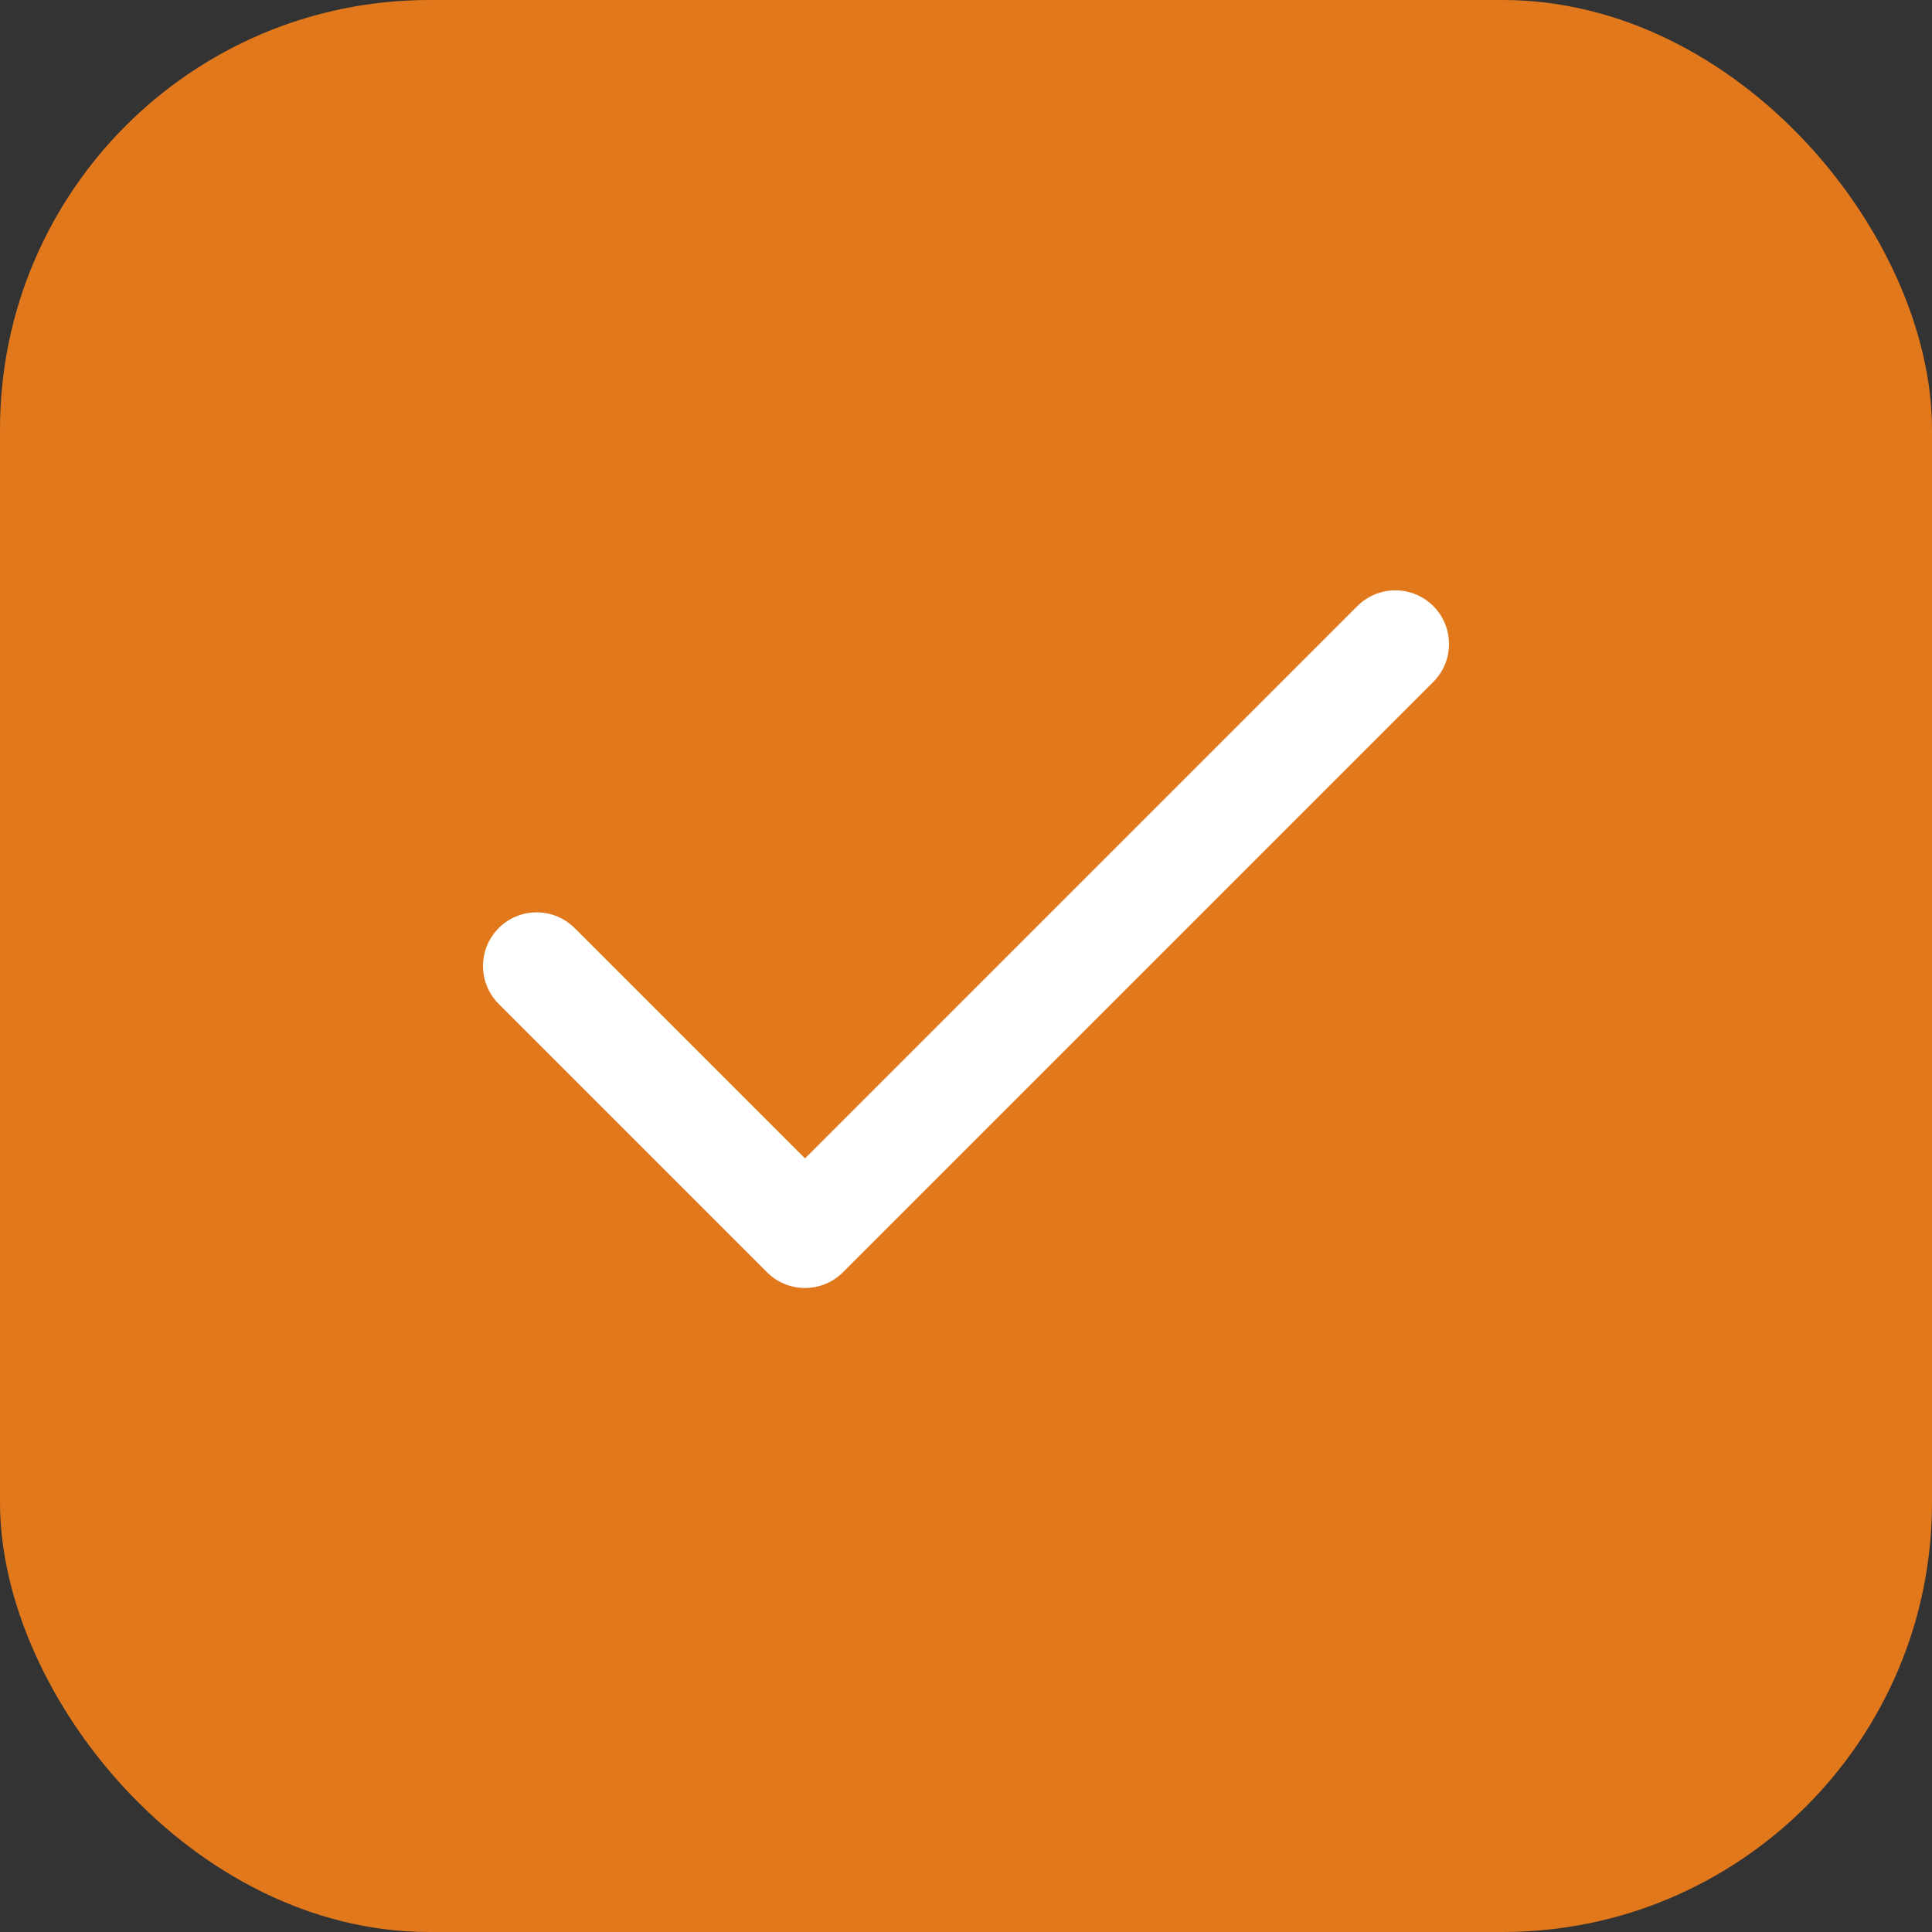
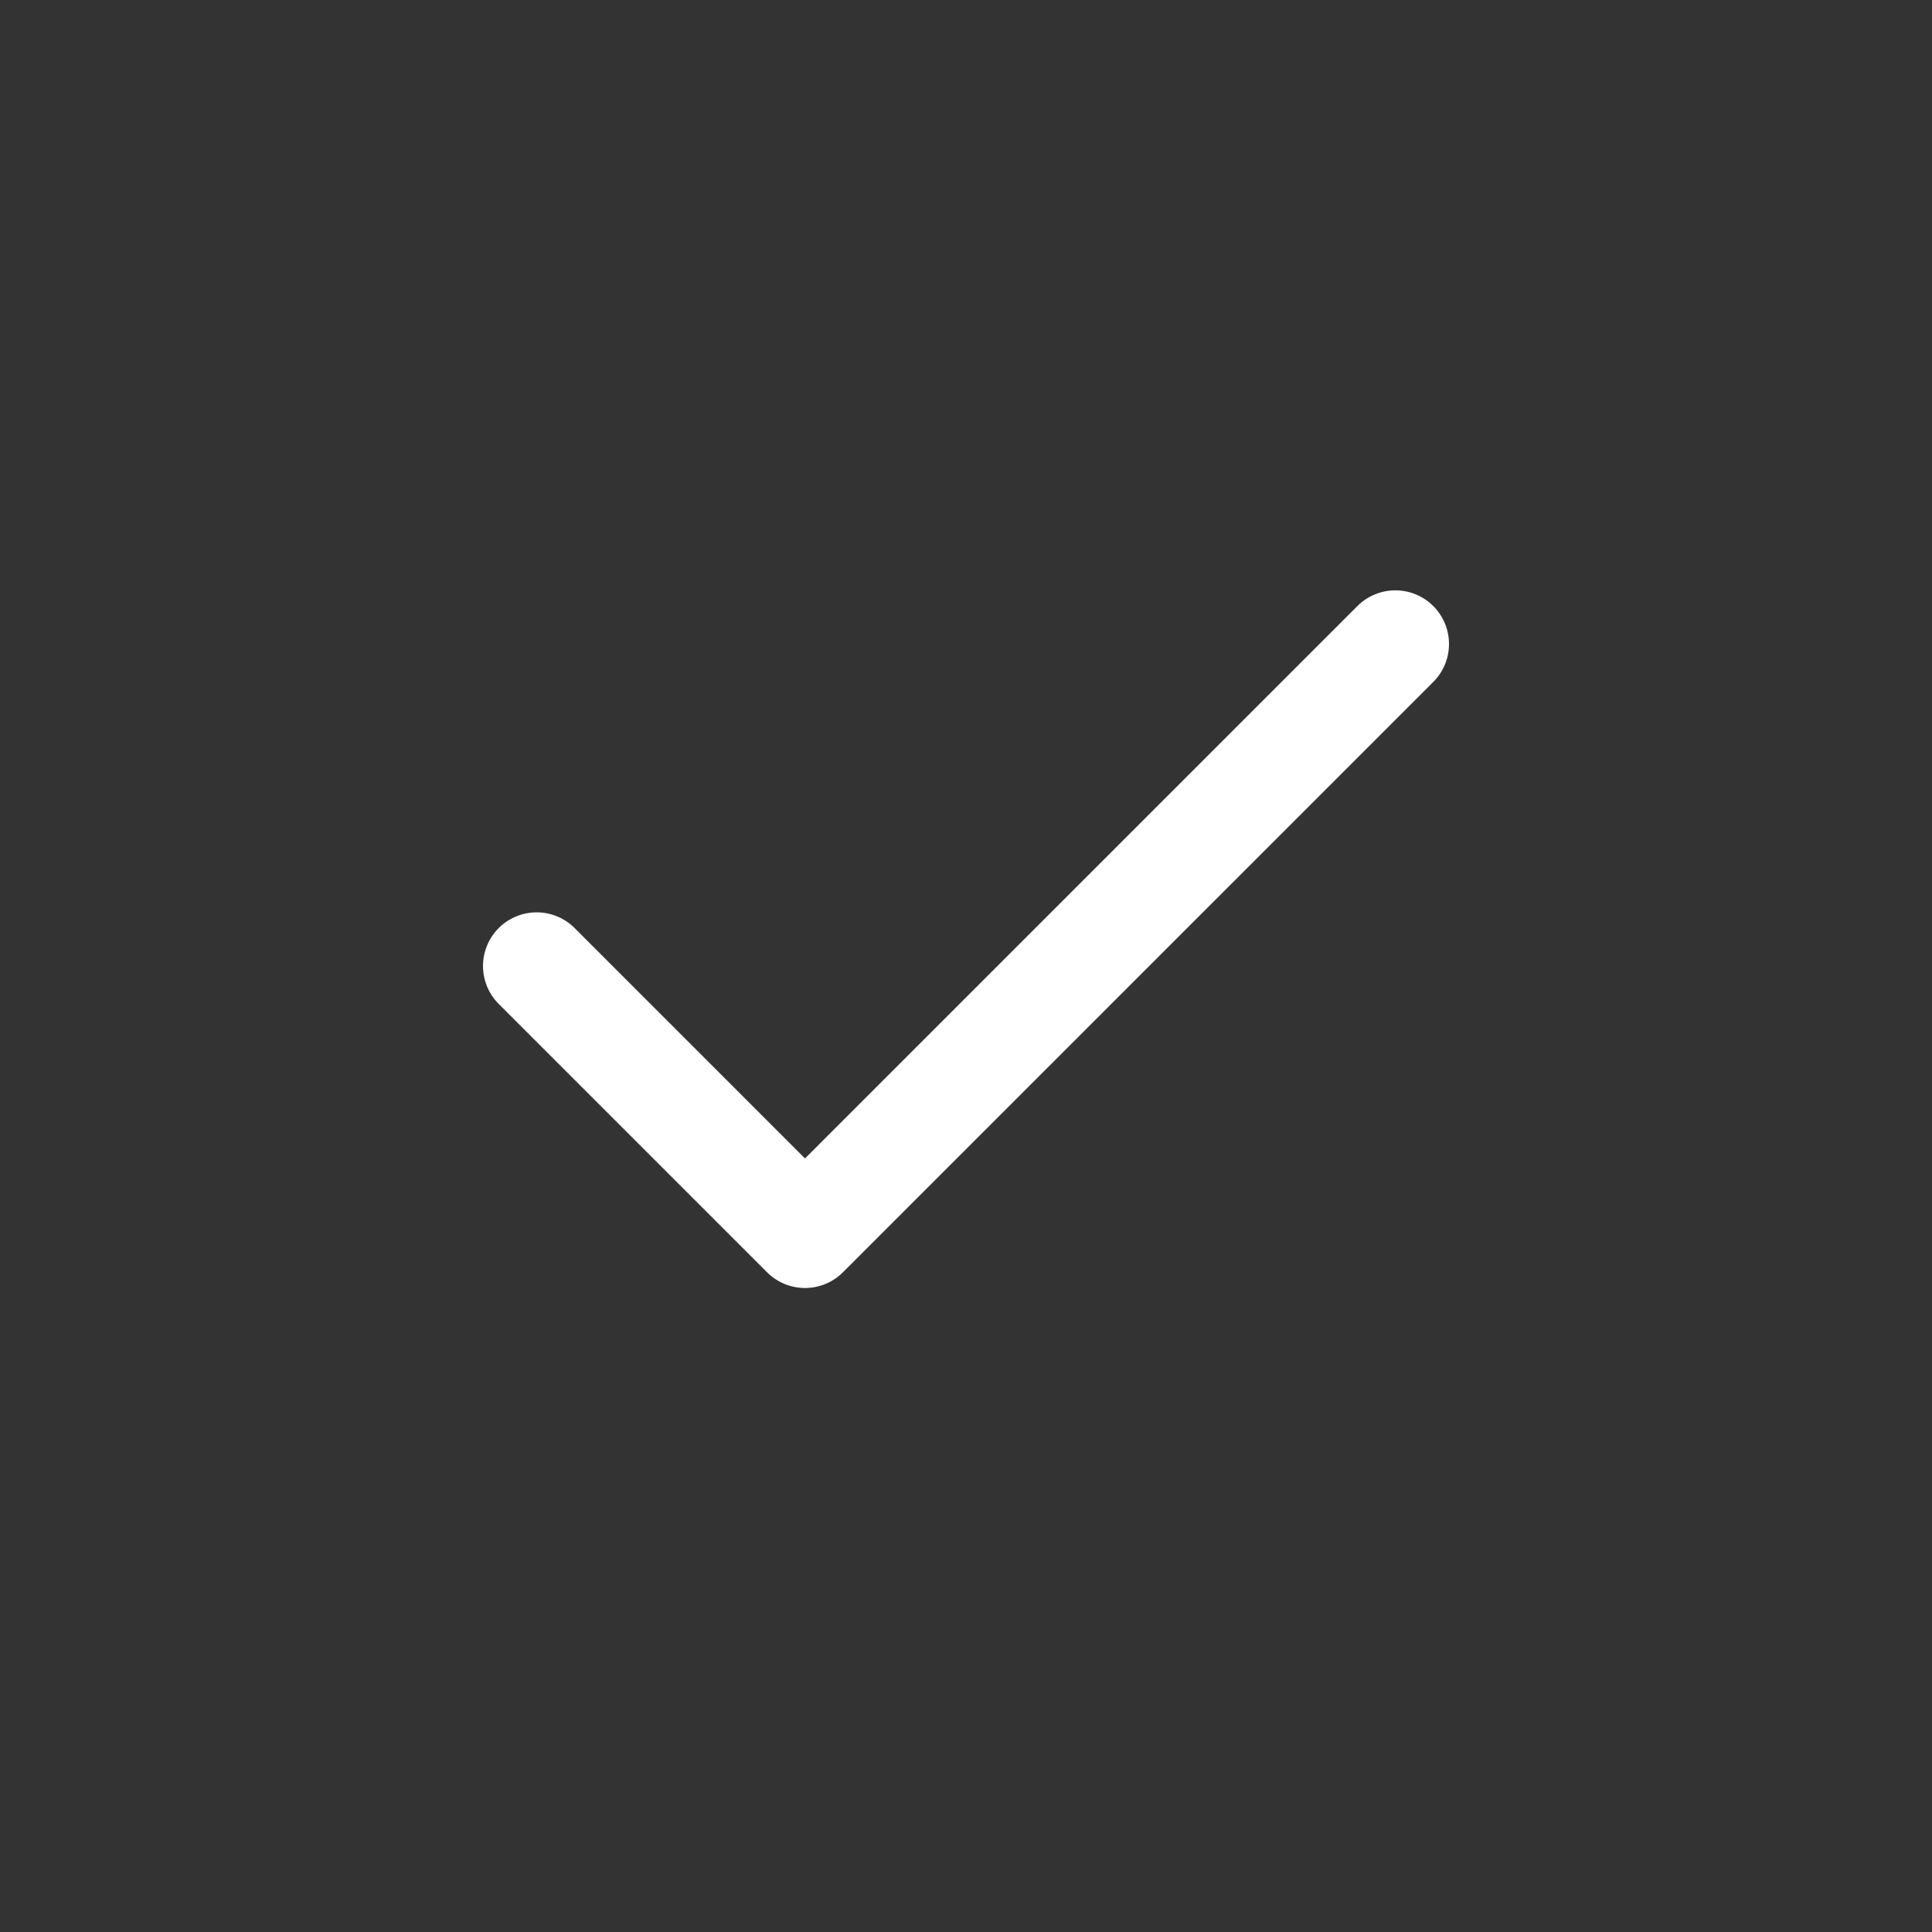
<svg xmlns="http://www.w3.org/2000/svg" width="18" height="18" viewBox="0 0 18 18" fill="none">
  <rect x="0" y="0" width="18" height="18" fill="#333333" stroke="none" />
-   <rect width="18" height="18" rx="4" fill="#E1781C" />
  <path d="M13 6L7.5 11.5L5 9" stroke="white" stroke-linecap="round" stroke-linejoin="round" />
</svg>